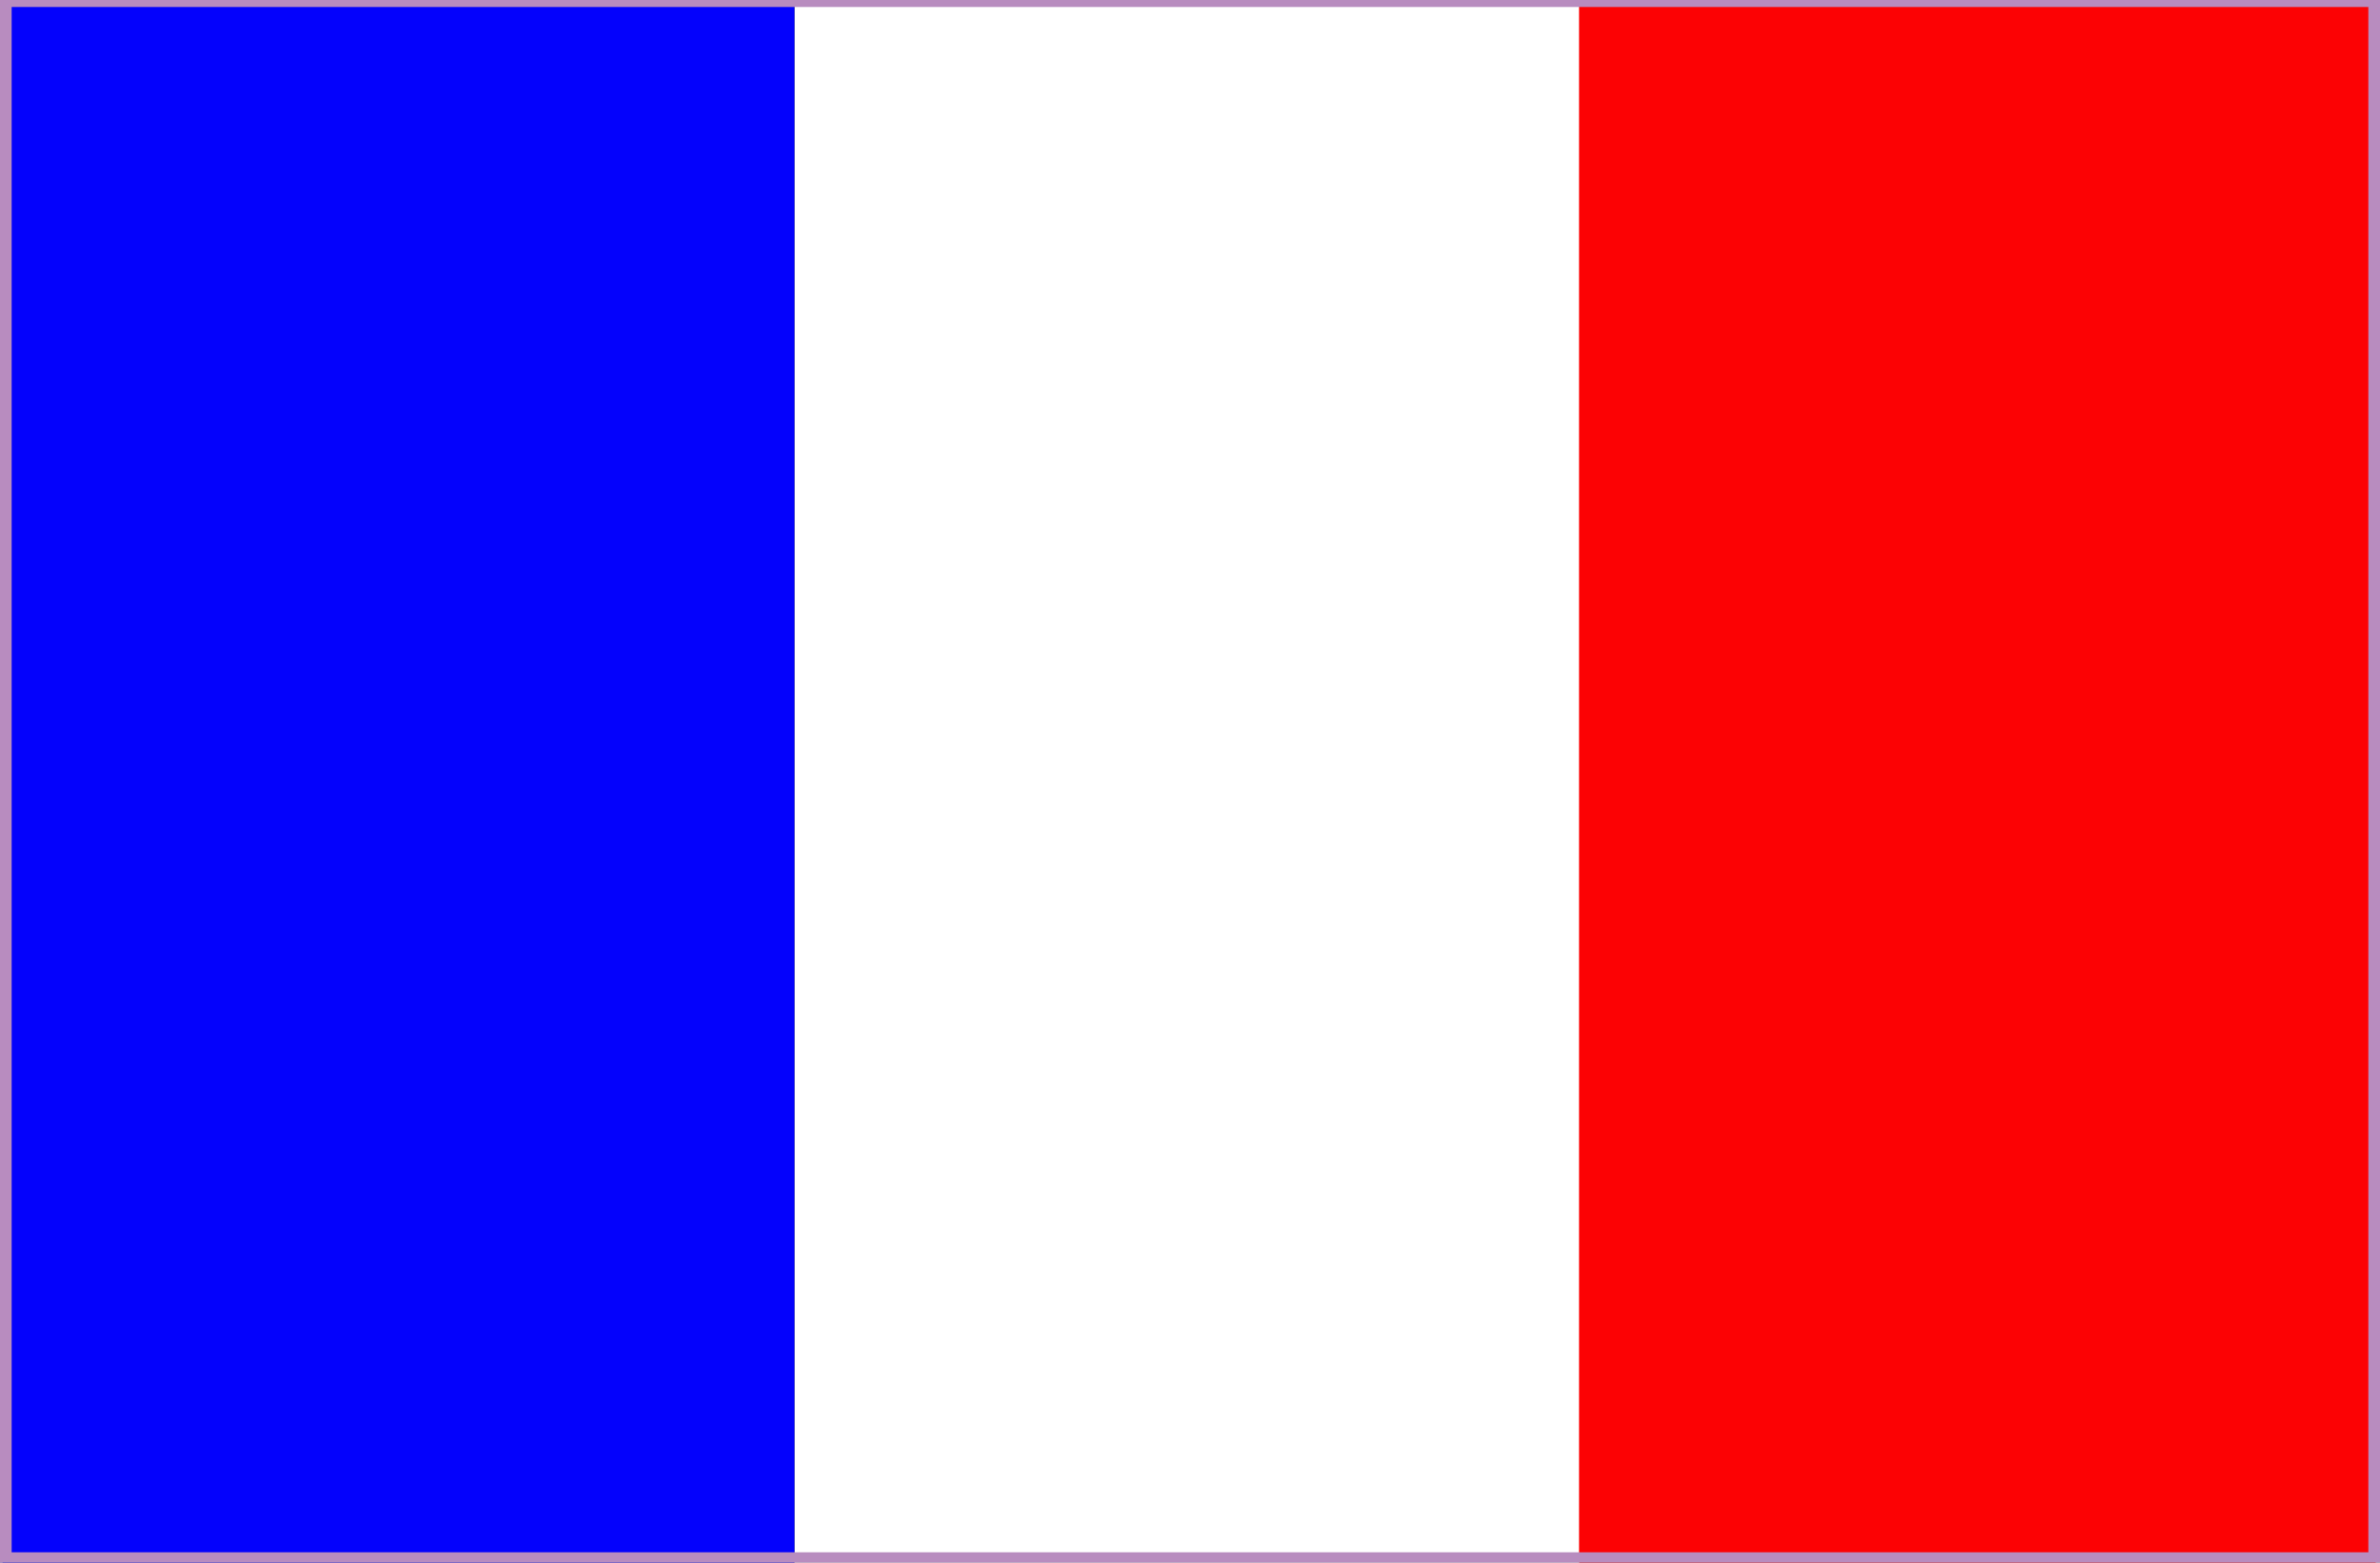
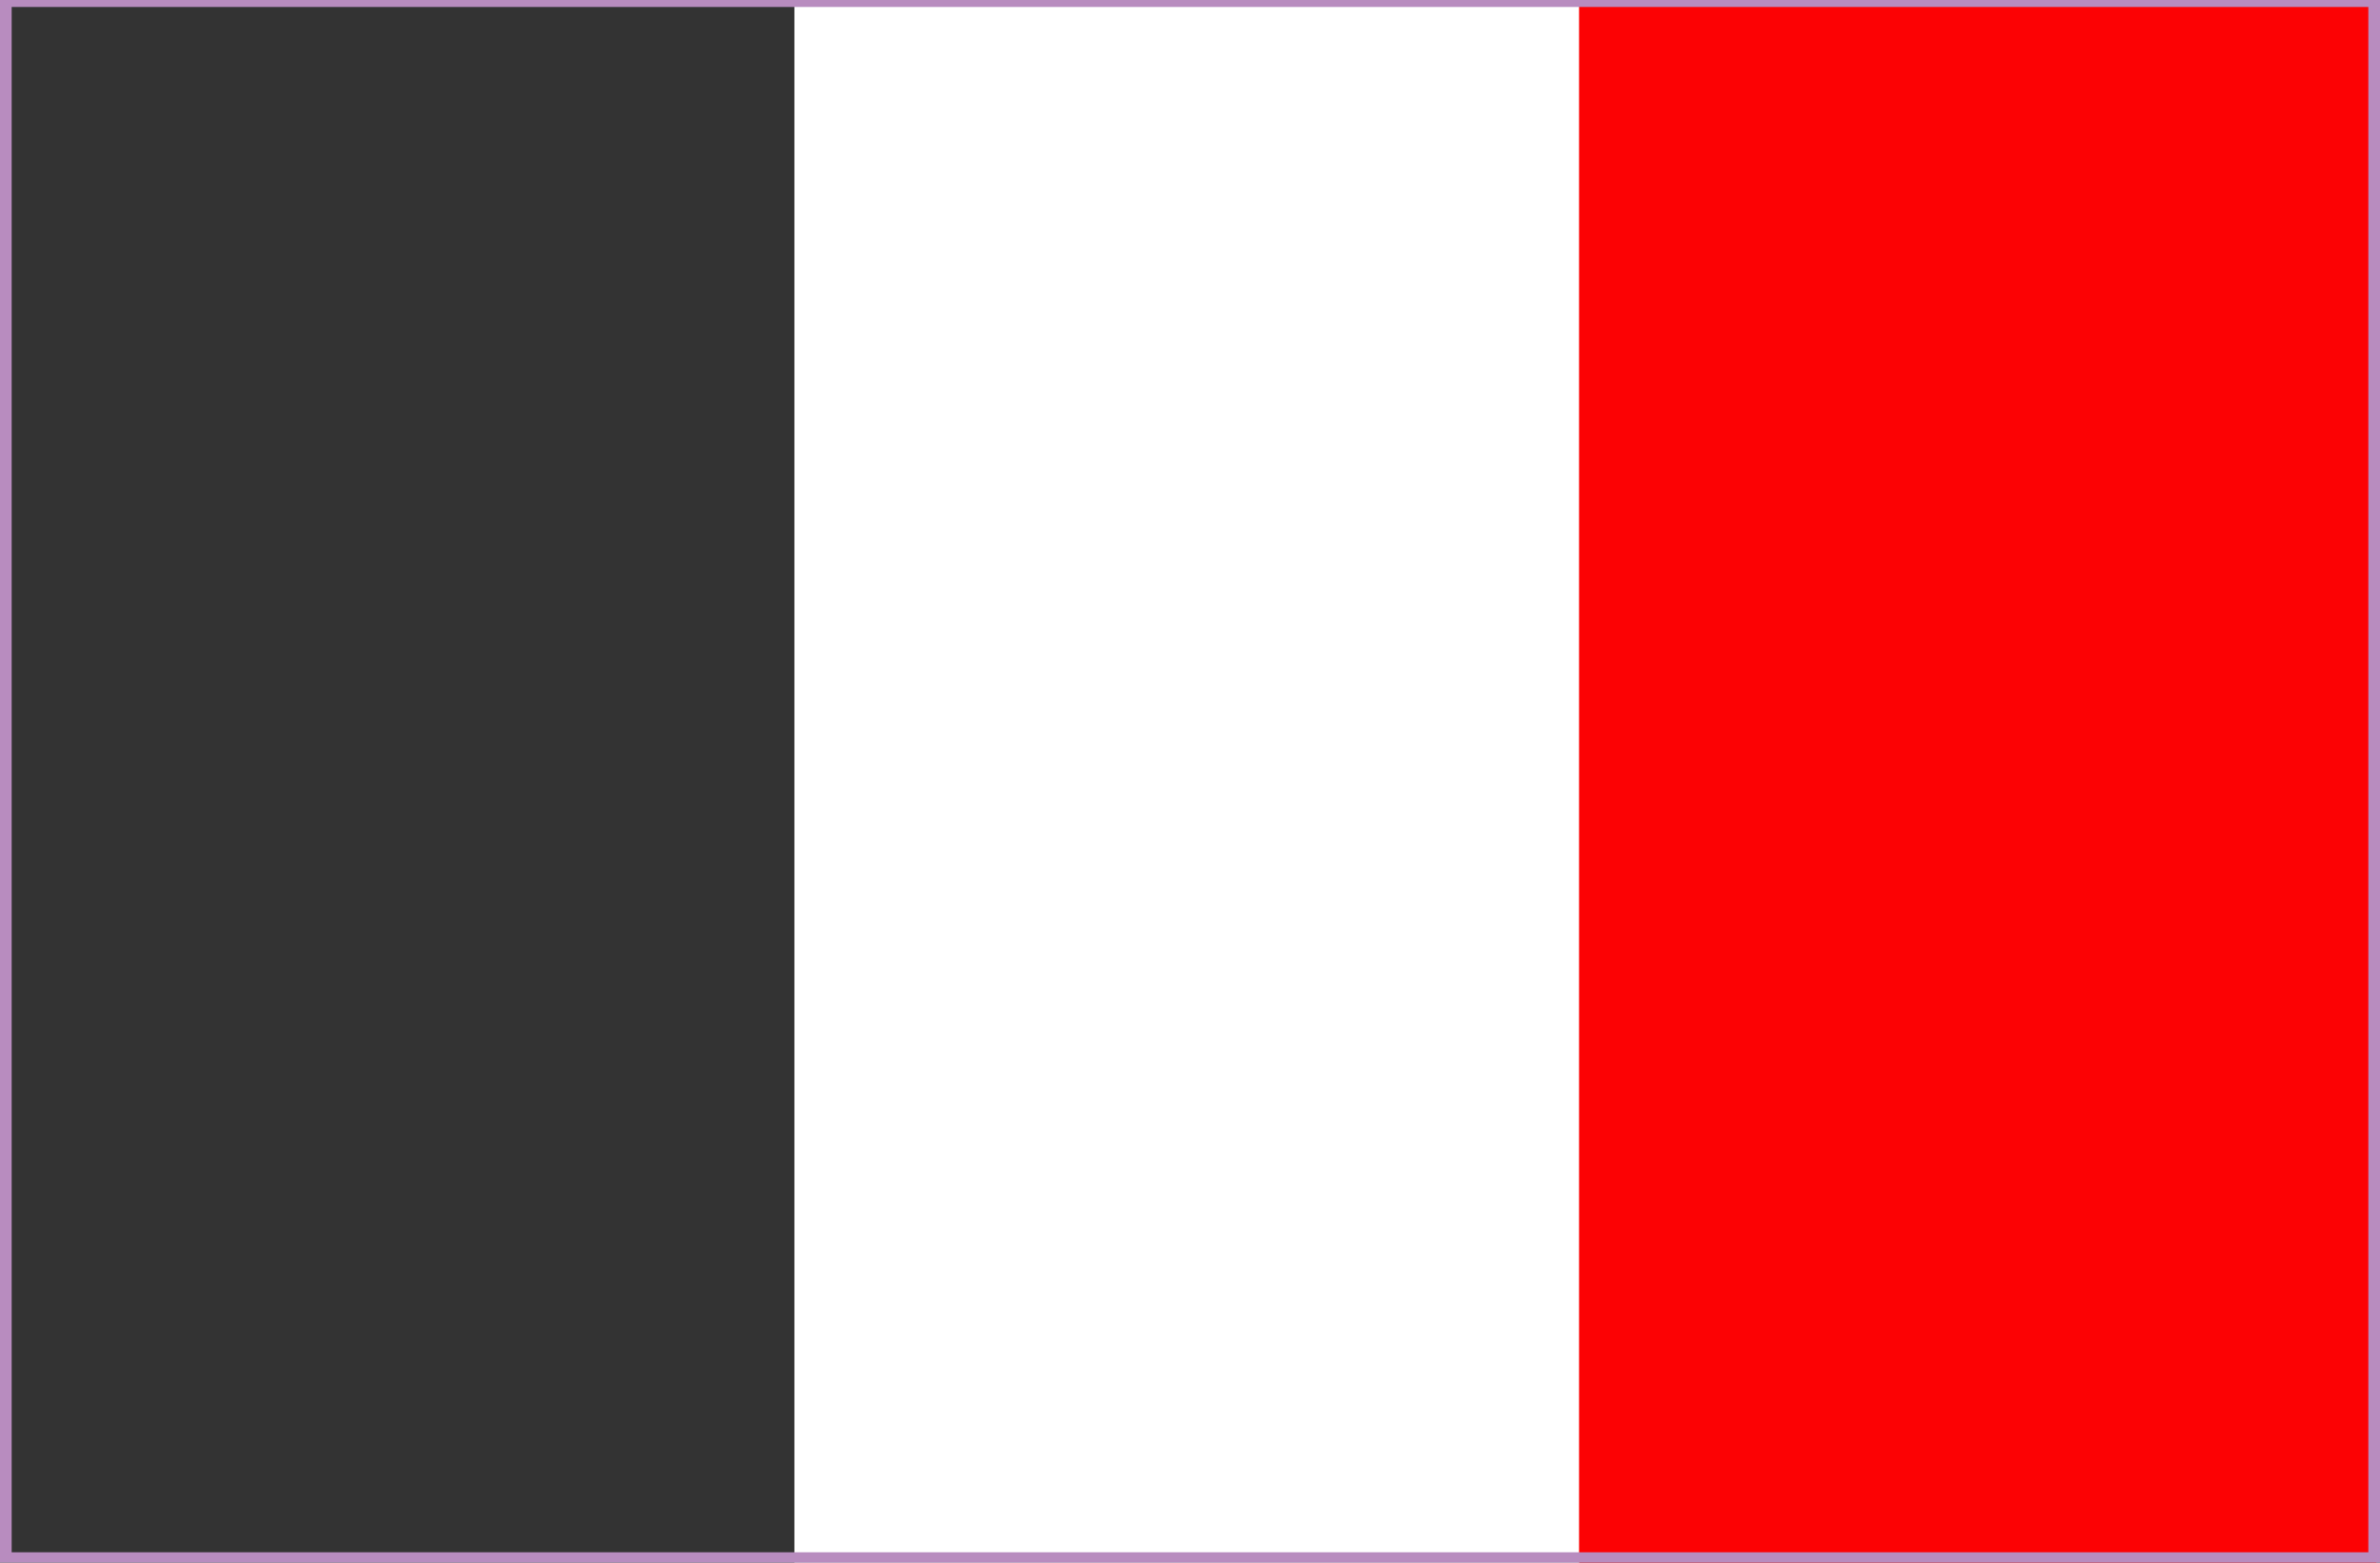
<svg xmlns="http://www.w3.org/2000/svg" version="1.1" id="Layer_1" x="0px" y="0px" width="510.2px" height="335px" viewBox="0 0 510.2 335" enable-background="new 0 0 510.2 335" xml:space="preserve">
  <rect x="0" y="0" width="510.2" height="335" fill="#333333" stroke="none" />
  <g>
    <g>
      <rect x="170.3" y="0.3" fill-rule="evenodd" clip-rule="evenodd" fill="#FFFFFF" width="168.3" height="336" />
      <rect x="338.5" y="0.3" fill-rule="evenodd" clip-rule="evenodd" fill="#FC0204" width="170.9" height="336" />
-       <polygon fill-rule="evenodd" clip-rule="evenodd" fill="#0402FC" points="170.3,0.3 -0.2,0.3 -0.2,336.3 170.7,336.3 170.7,336.3     170.3,336.3   " />
    </g>
-     <rect x="-0.2" y="0.3" fill-rule="evenodd" clip-rule="evenodd" fill="none" stroke="#D1D3D4" stroke-width="1.518" stroke-miterlimit="2.613" width="510.2" height="335.9" />
  </g>
  <rect y="-1" fill="none" stroke="#B88CBF" stroke-width="5" stroke-linecap="round" stroke-linejoin="round" width="510.2" height="336.3" />
</svg>